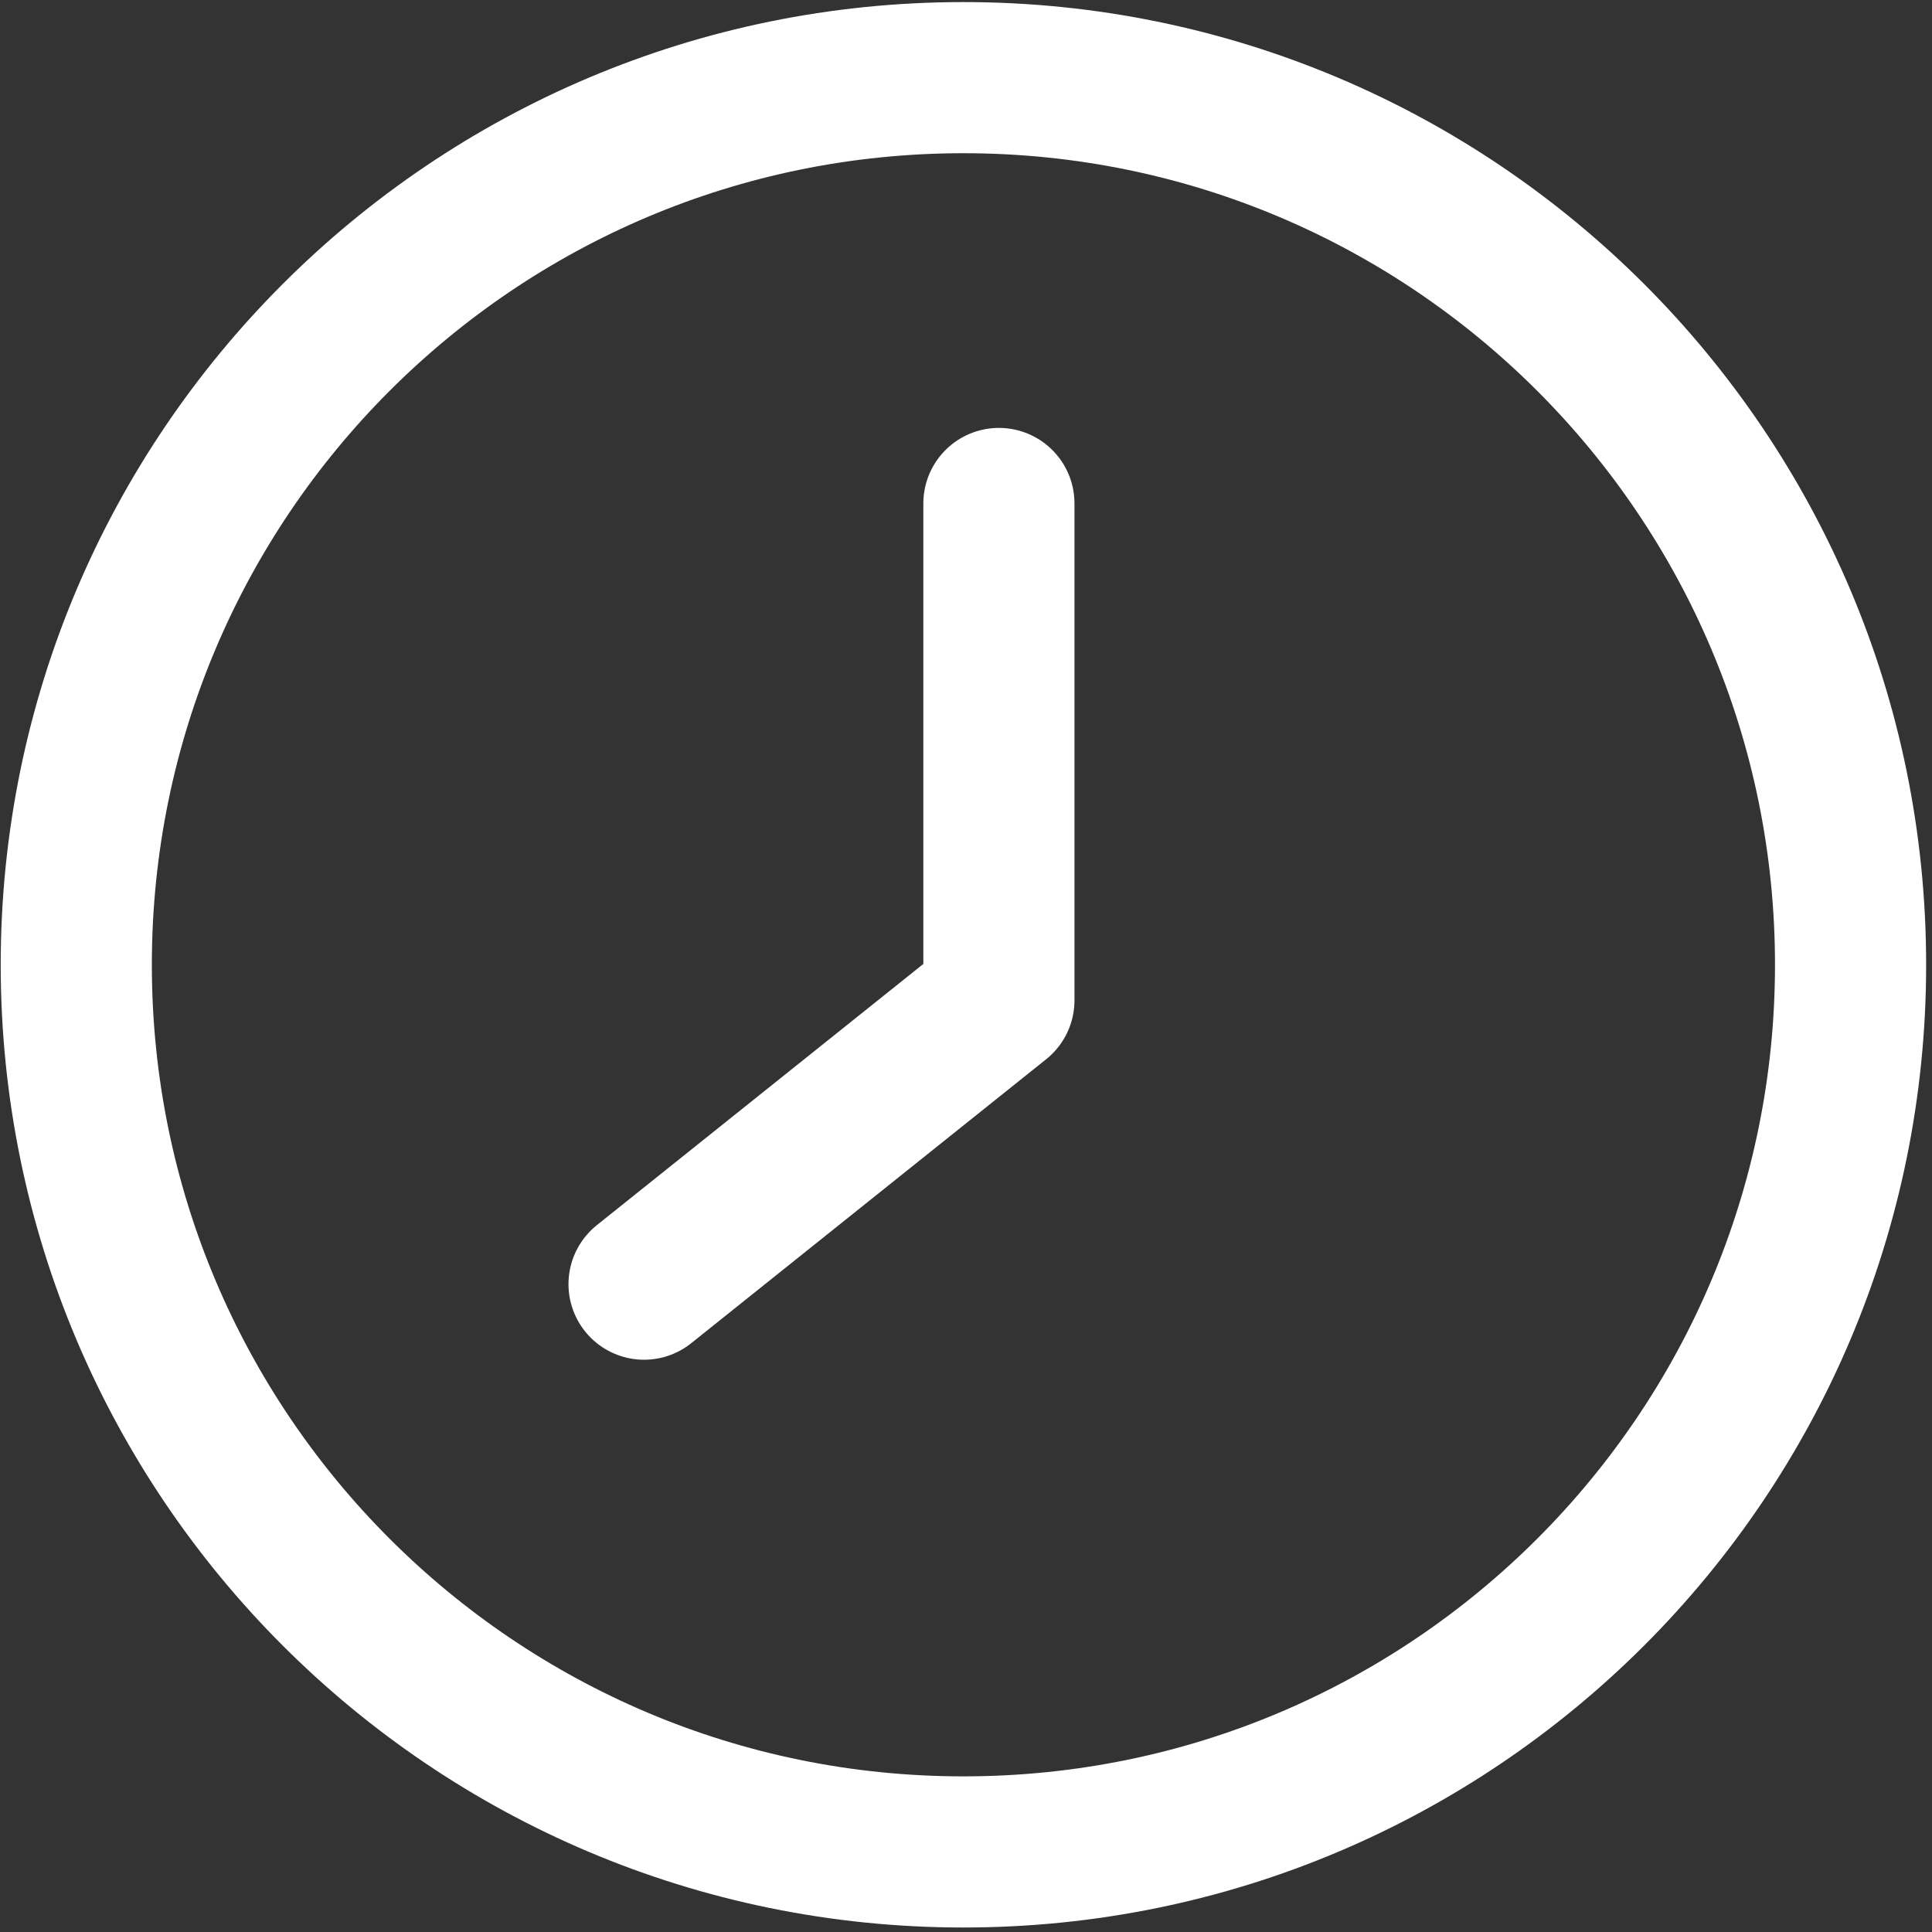
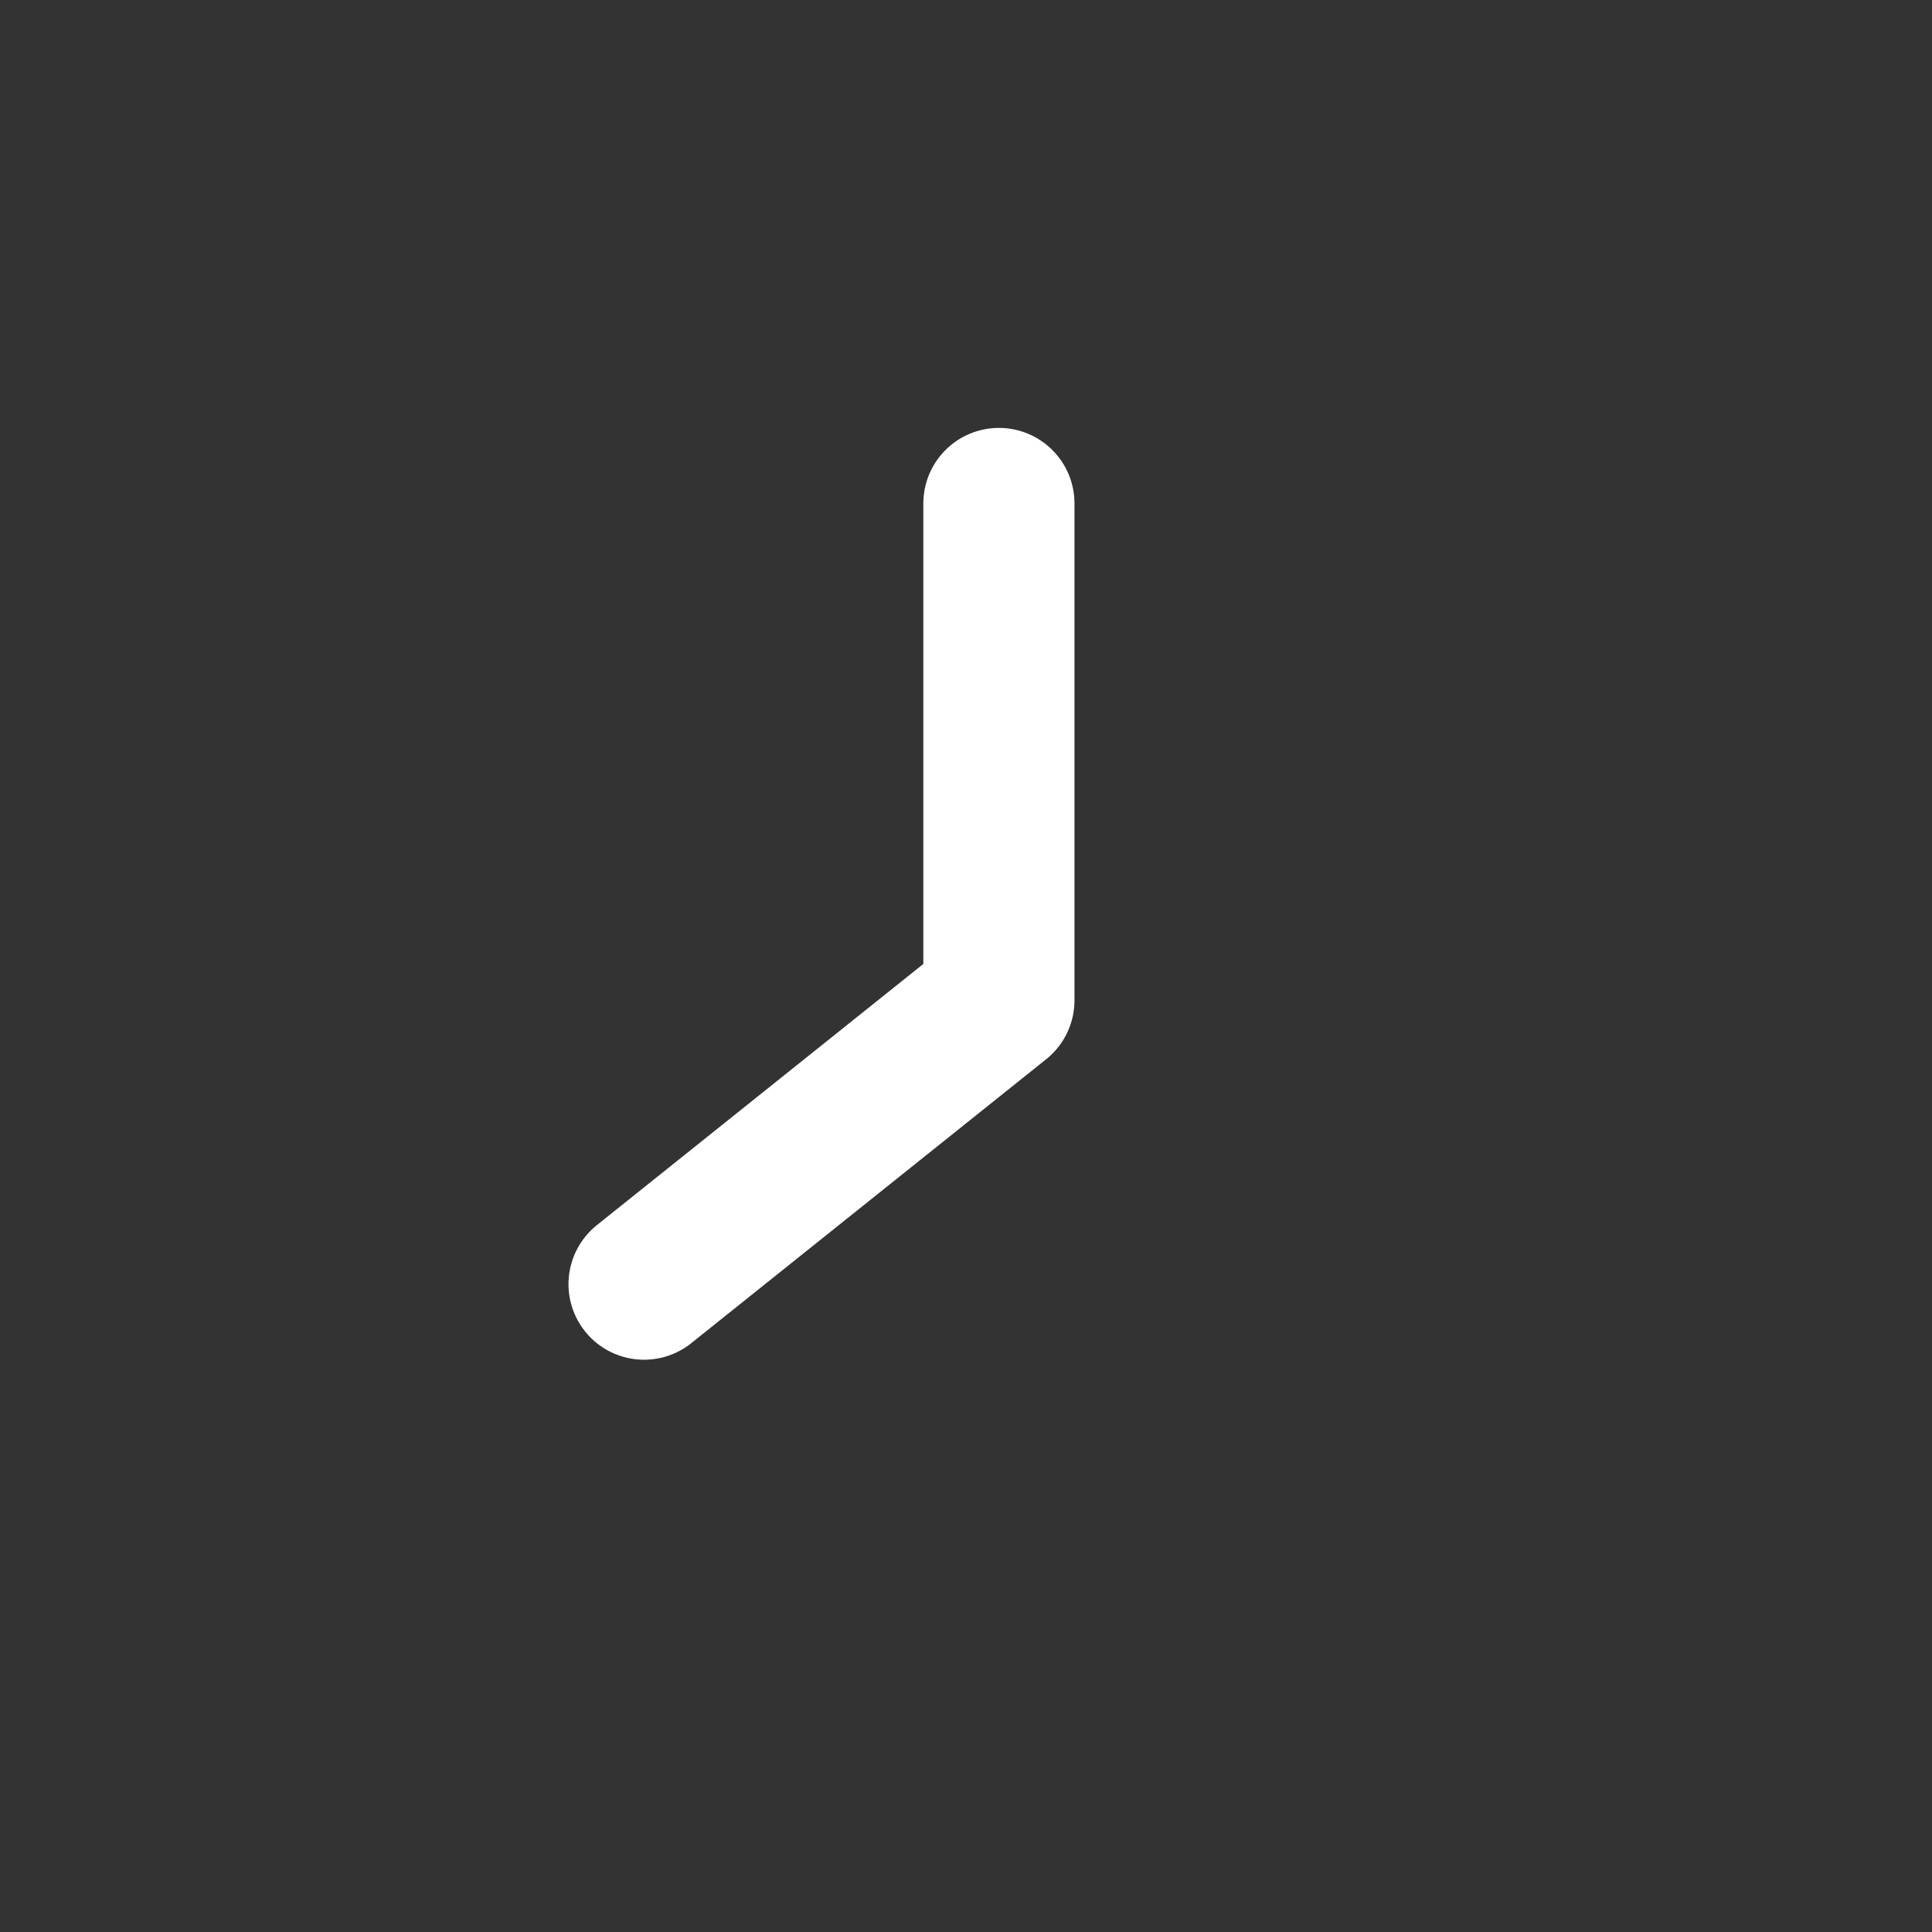
<svg xmlns="http://www.w3.org/2000/svg" width="294" height="294" viewBox="0 0 294 294" fill="none">
  <rect x="0" y="0" width="294" height="294" fill="#333333" stroke="none" />
-   <path d="M146.608 281.816C221.166 281.816 281.608 221.374 281.608 146.816C281.608 72.257 221.166 11.816 146.608 11.816C72.049 11.816 11.608 72.257 11.608 146.816C11.608 221.374 72.049 281.816 146.608 281.816Z" stroke="white" stroke-width="23" stroke-linecap="round" stroke-linejoin="round" />
  <path d="M152.008 76.616V152.216L98.008 195.416" stroke="white" stroke-width="23" stroke-linecap="round" stroke-linejoin="round" />
</svg>